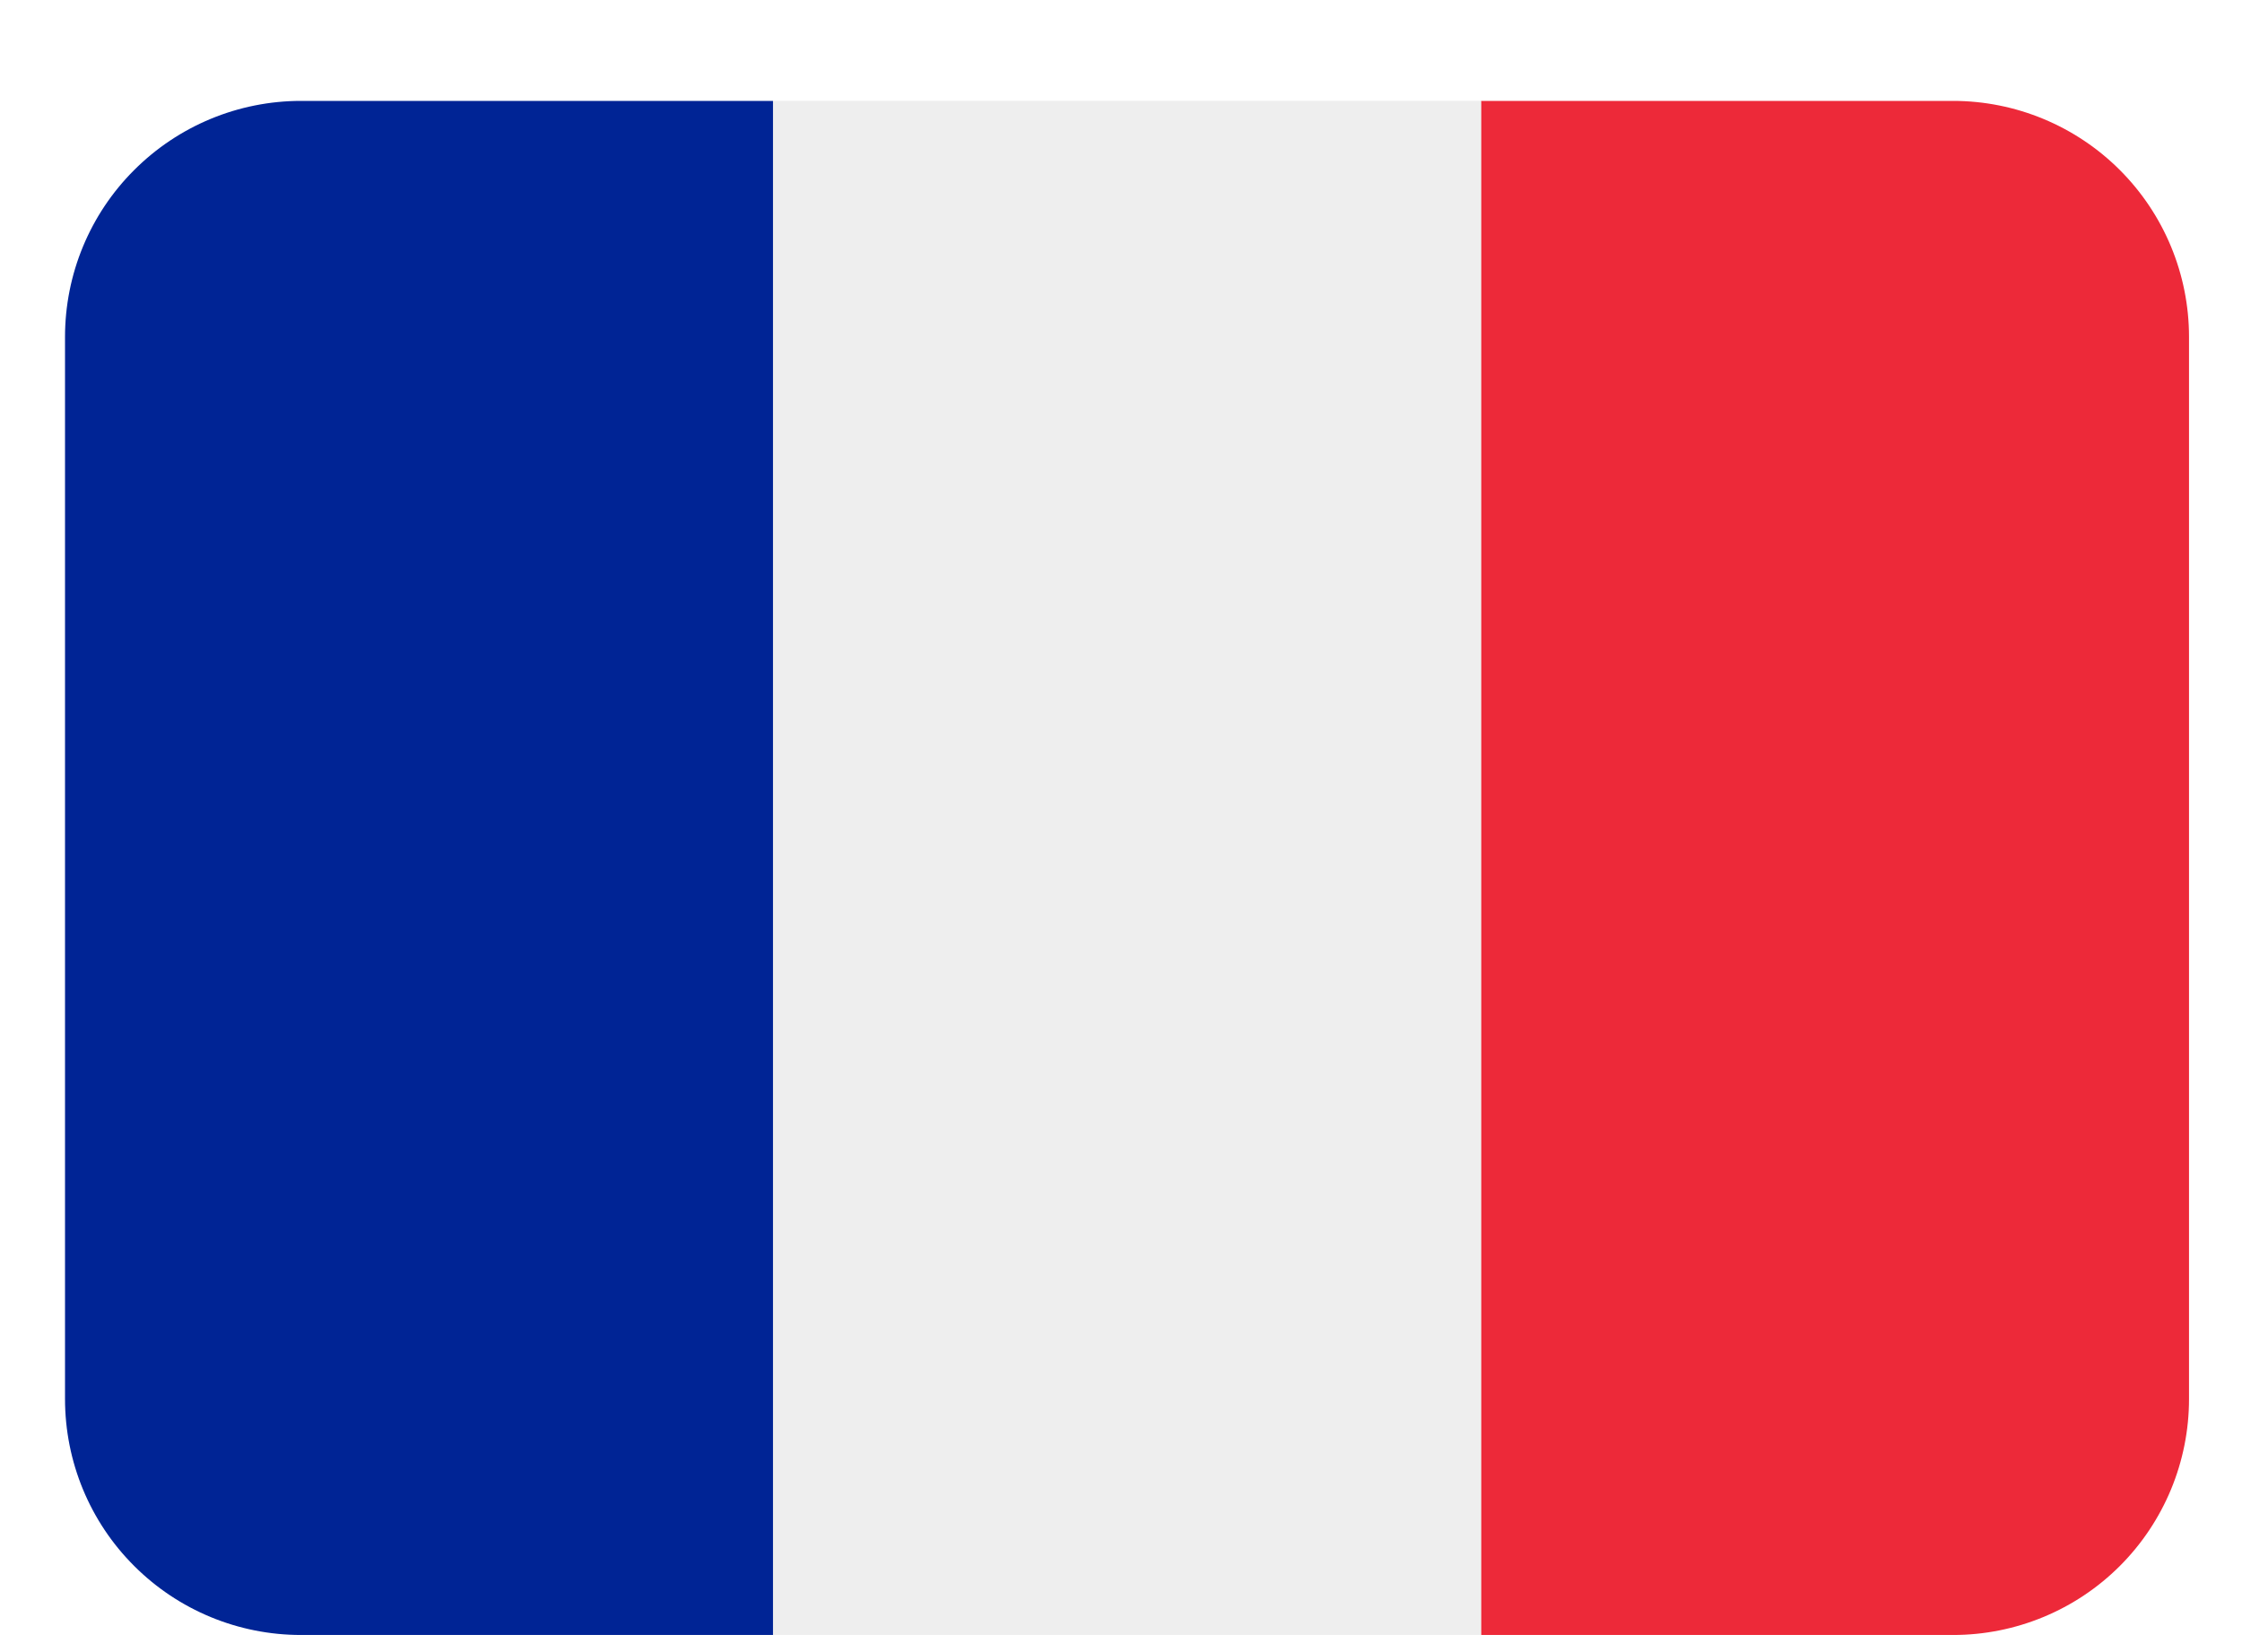
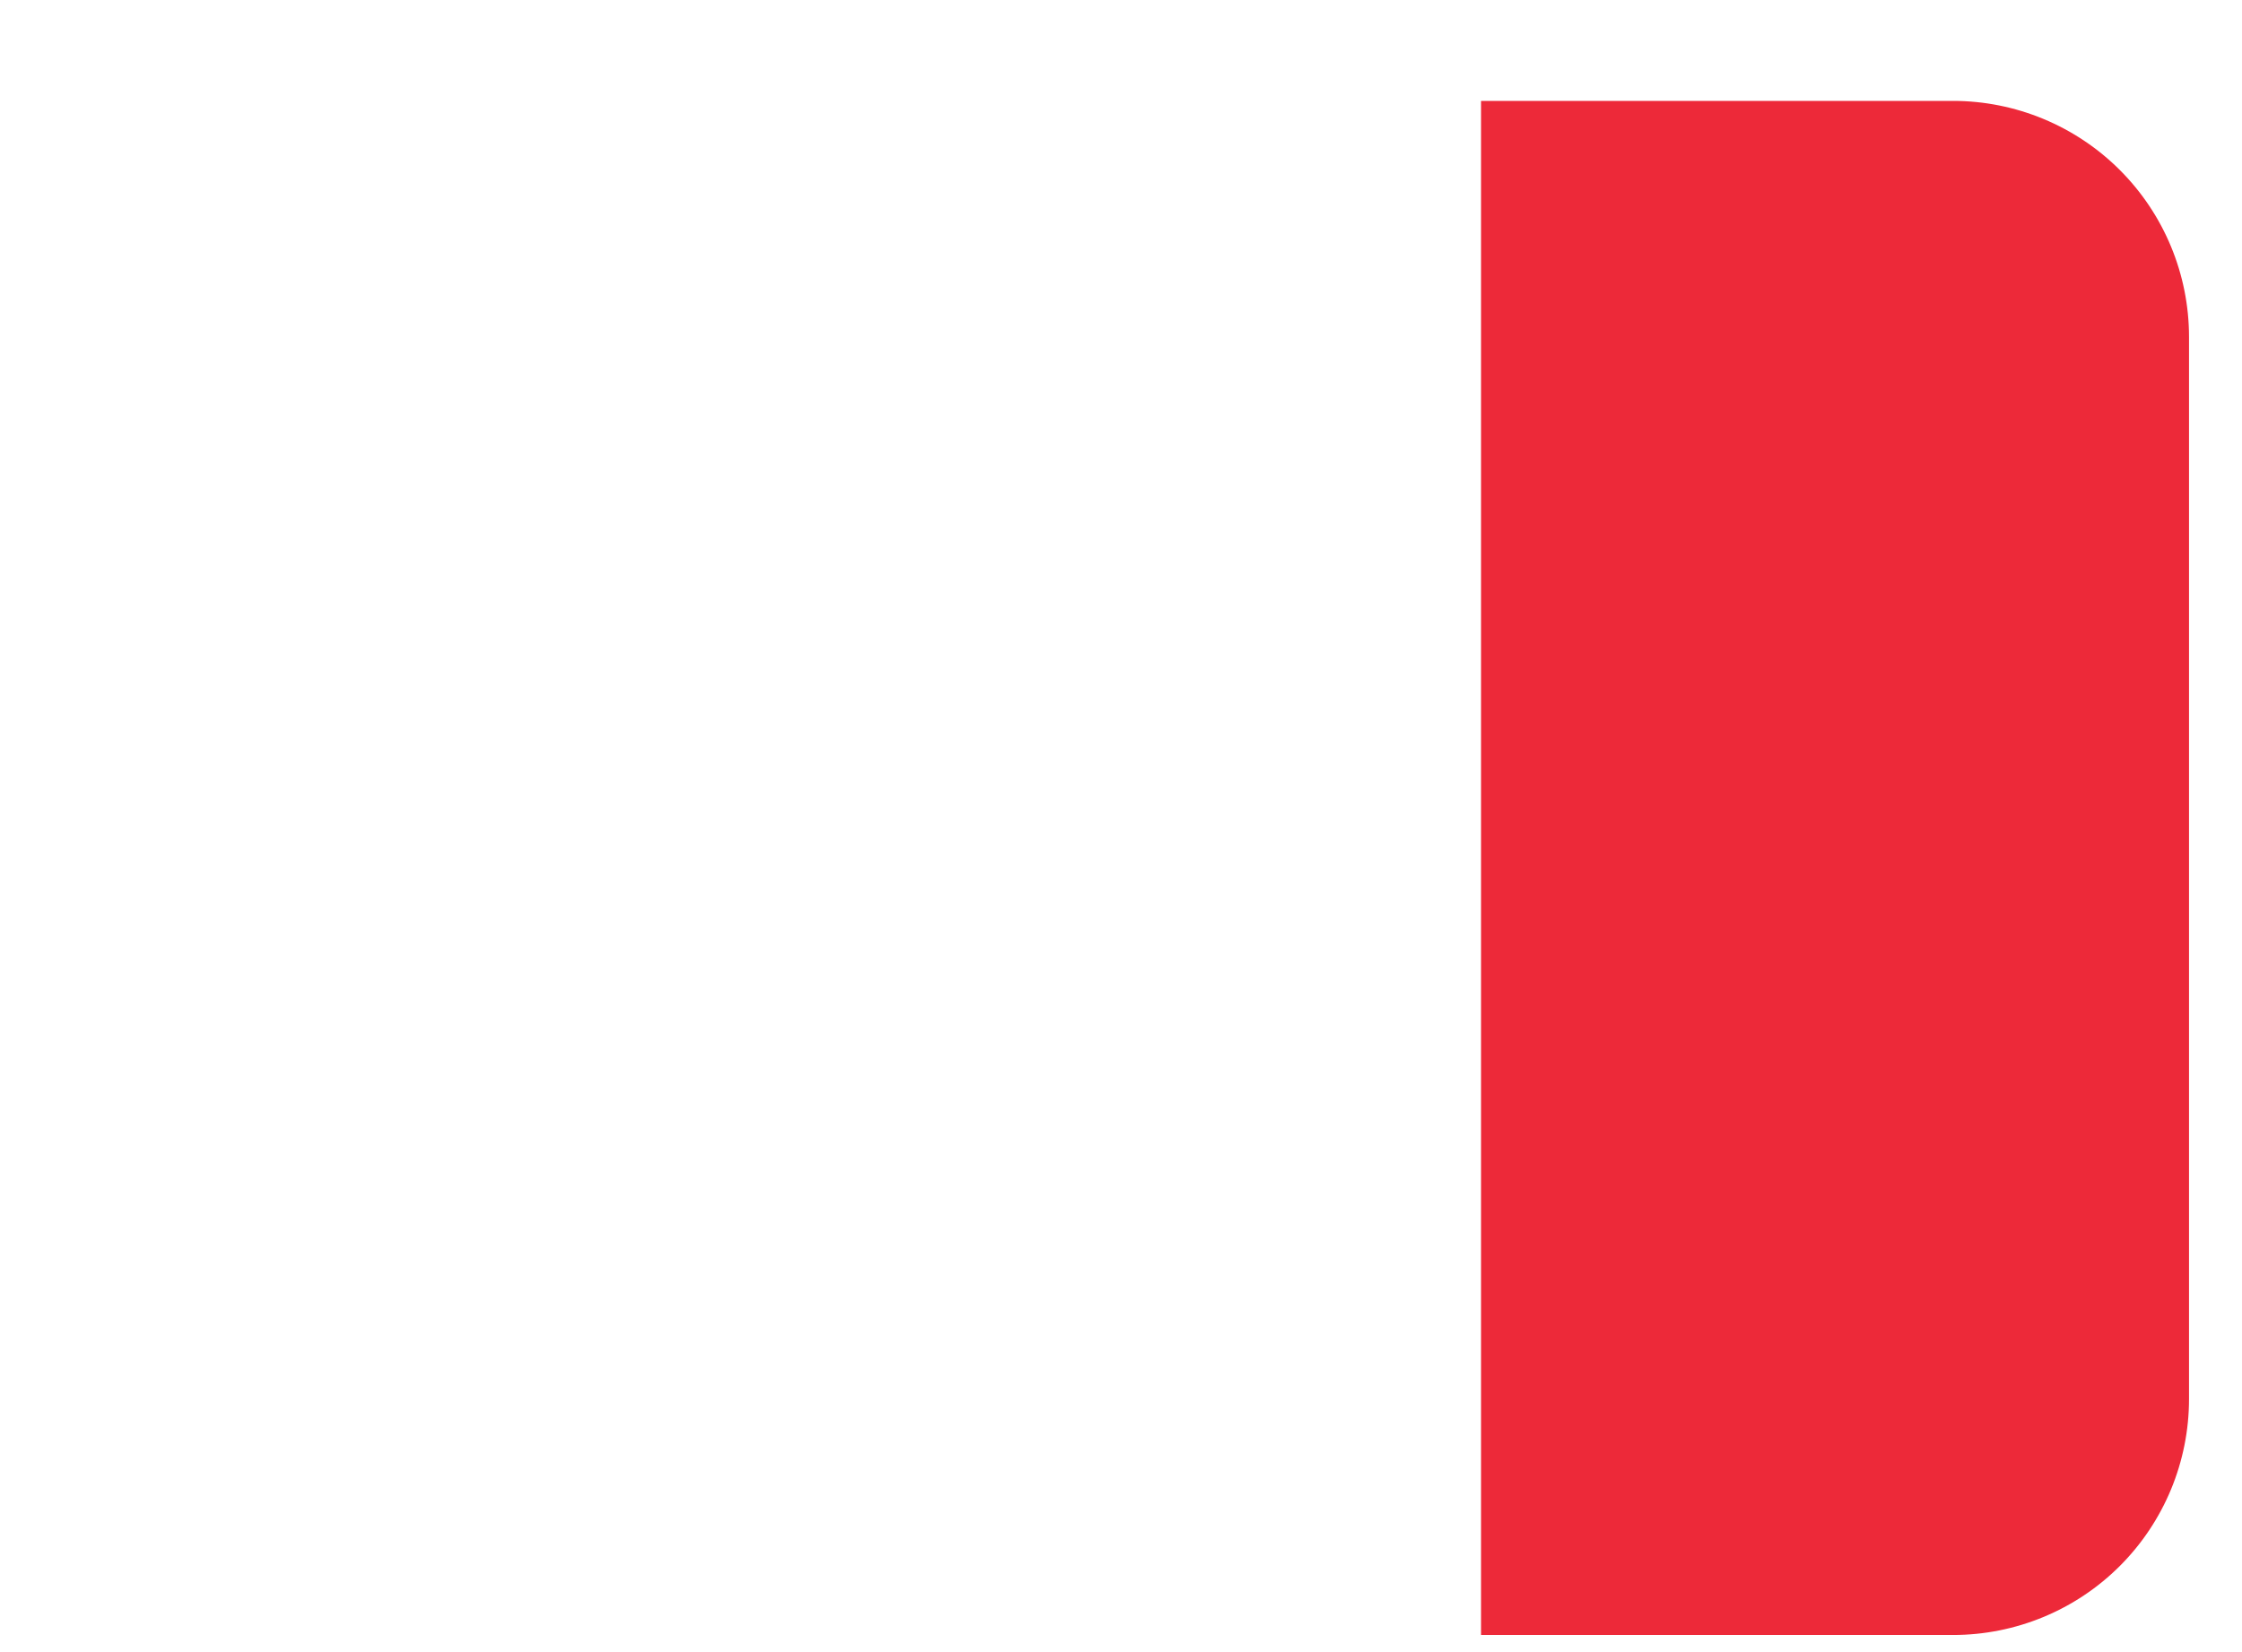
<svg xmlns="http://www.w3.org/2000/svg" width="19" height="14" viewBox="0 0 19 14" fill="none">
  <path d="M18.551 11.855C18.551 12.386 18.34 12.895 17.965 13.27C17.59 13.645 17.081 13.855 16.551 13.855H12.551V0.855H16.551C17.081 0.855 17.59 1.066 17.965 1.441C18.34 1.816 18.551 2.325 18.551 2.855V11.855Z" fill="#ED2939" />
-   <path d="M2.551 0.855C2.02 0.855 1.512 1.066 1.137 1.441C0.761 1.816 0.551 2.325 0.551 2.855L0.551 11.855C0.551 12.386 0.761 12.895 1.137 13.27C1.512 13.645 2.02 13.855 2.551 13.855H6.551V0.855H2.551Z" fill="#002495" />
-   <path d="M6.551 0.855H12.551V13.855H6.551V0.855Z" fill="#EEEEEE" />
</svg>